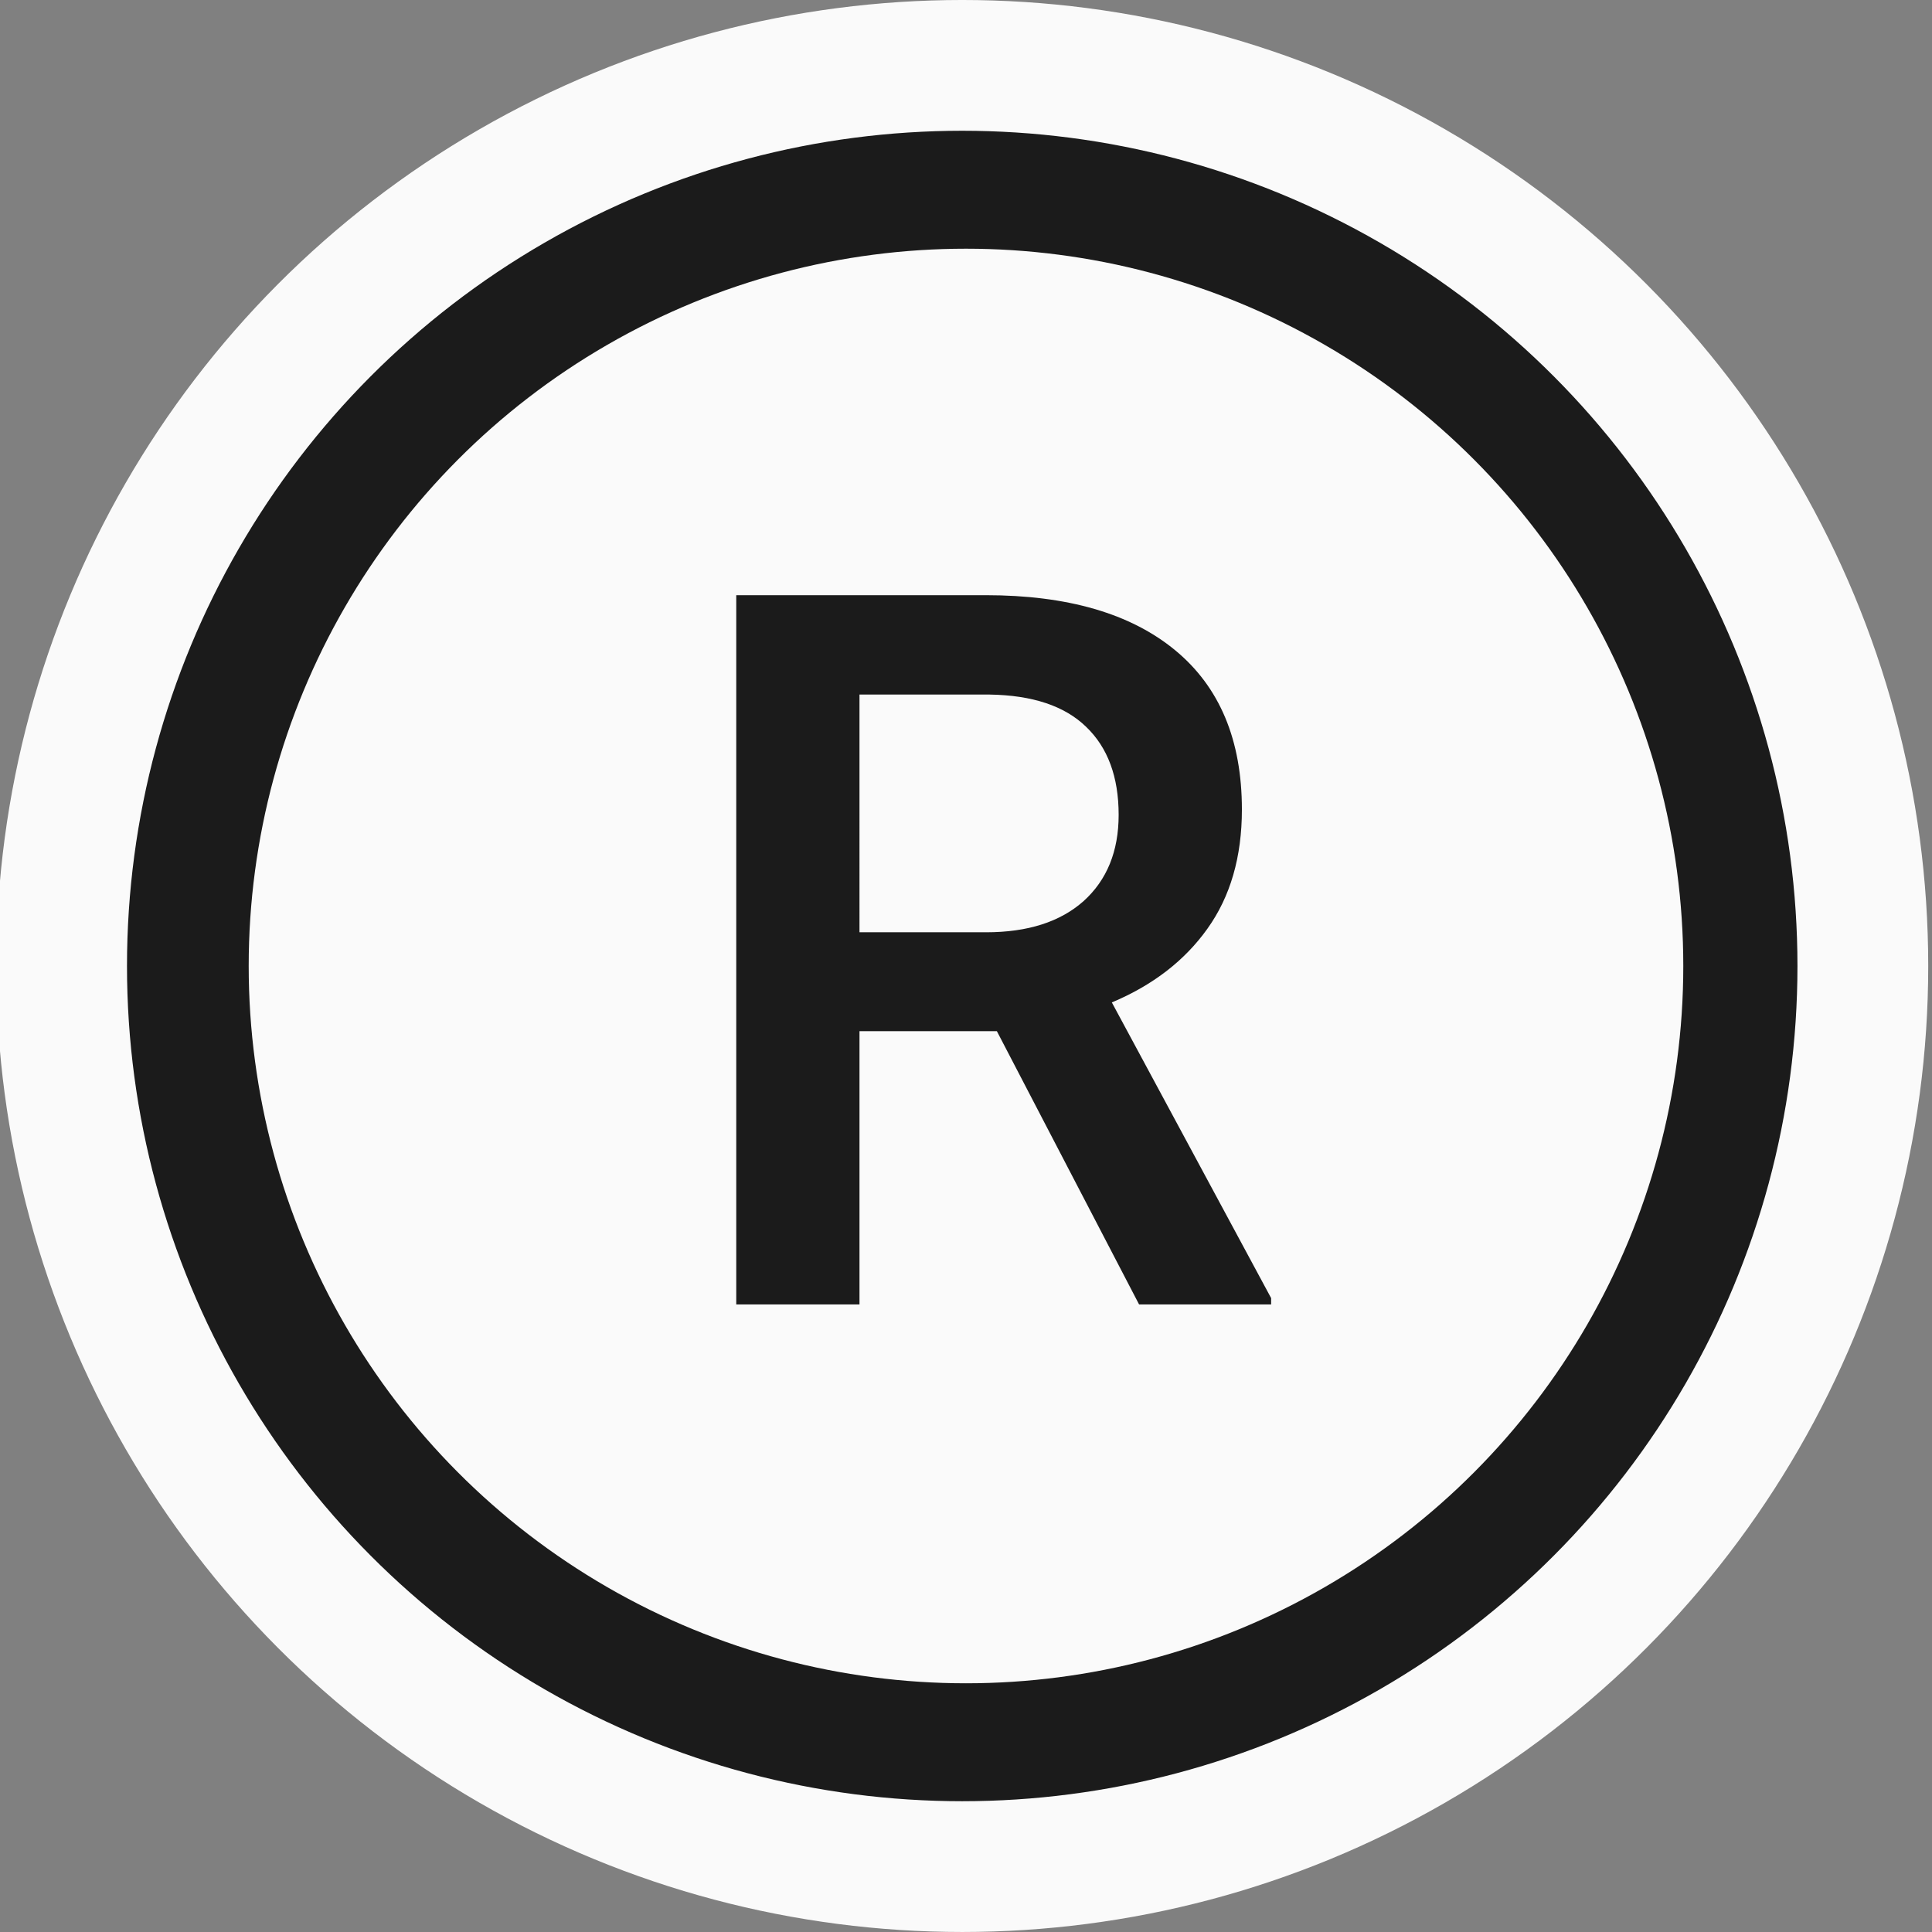
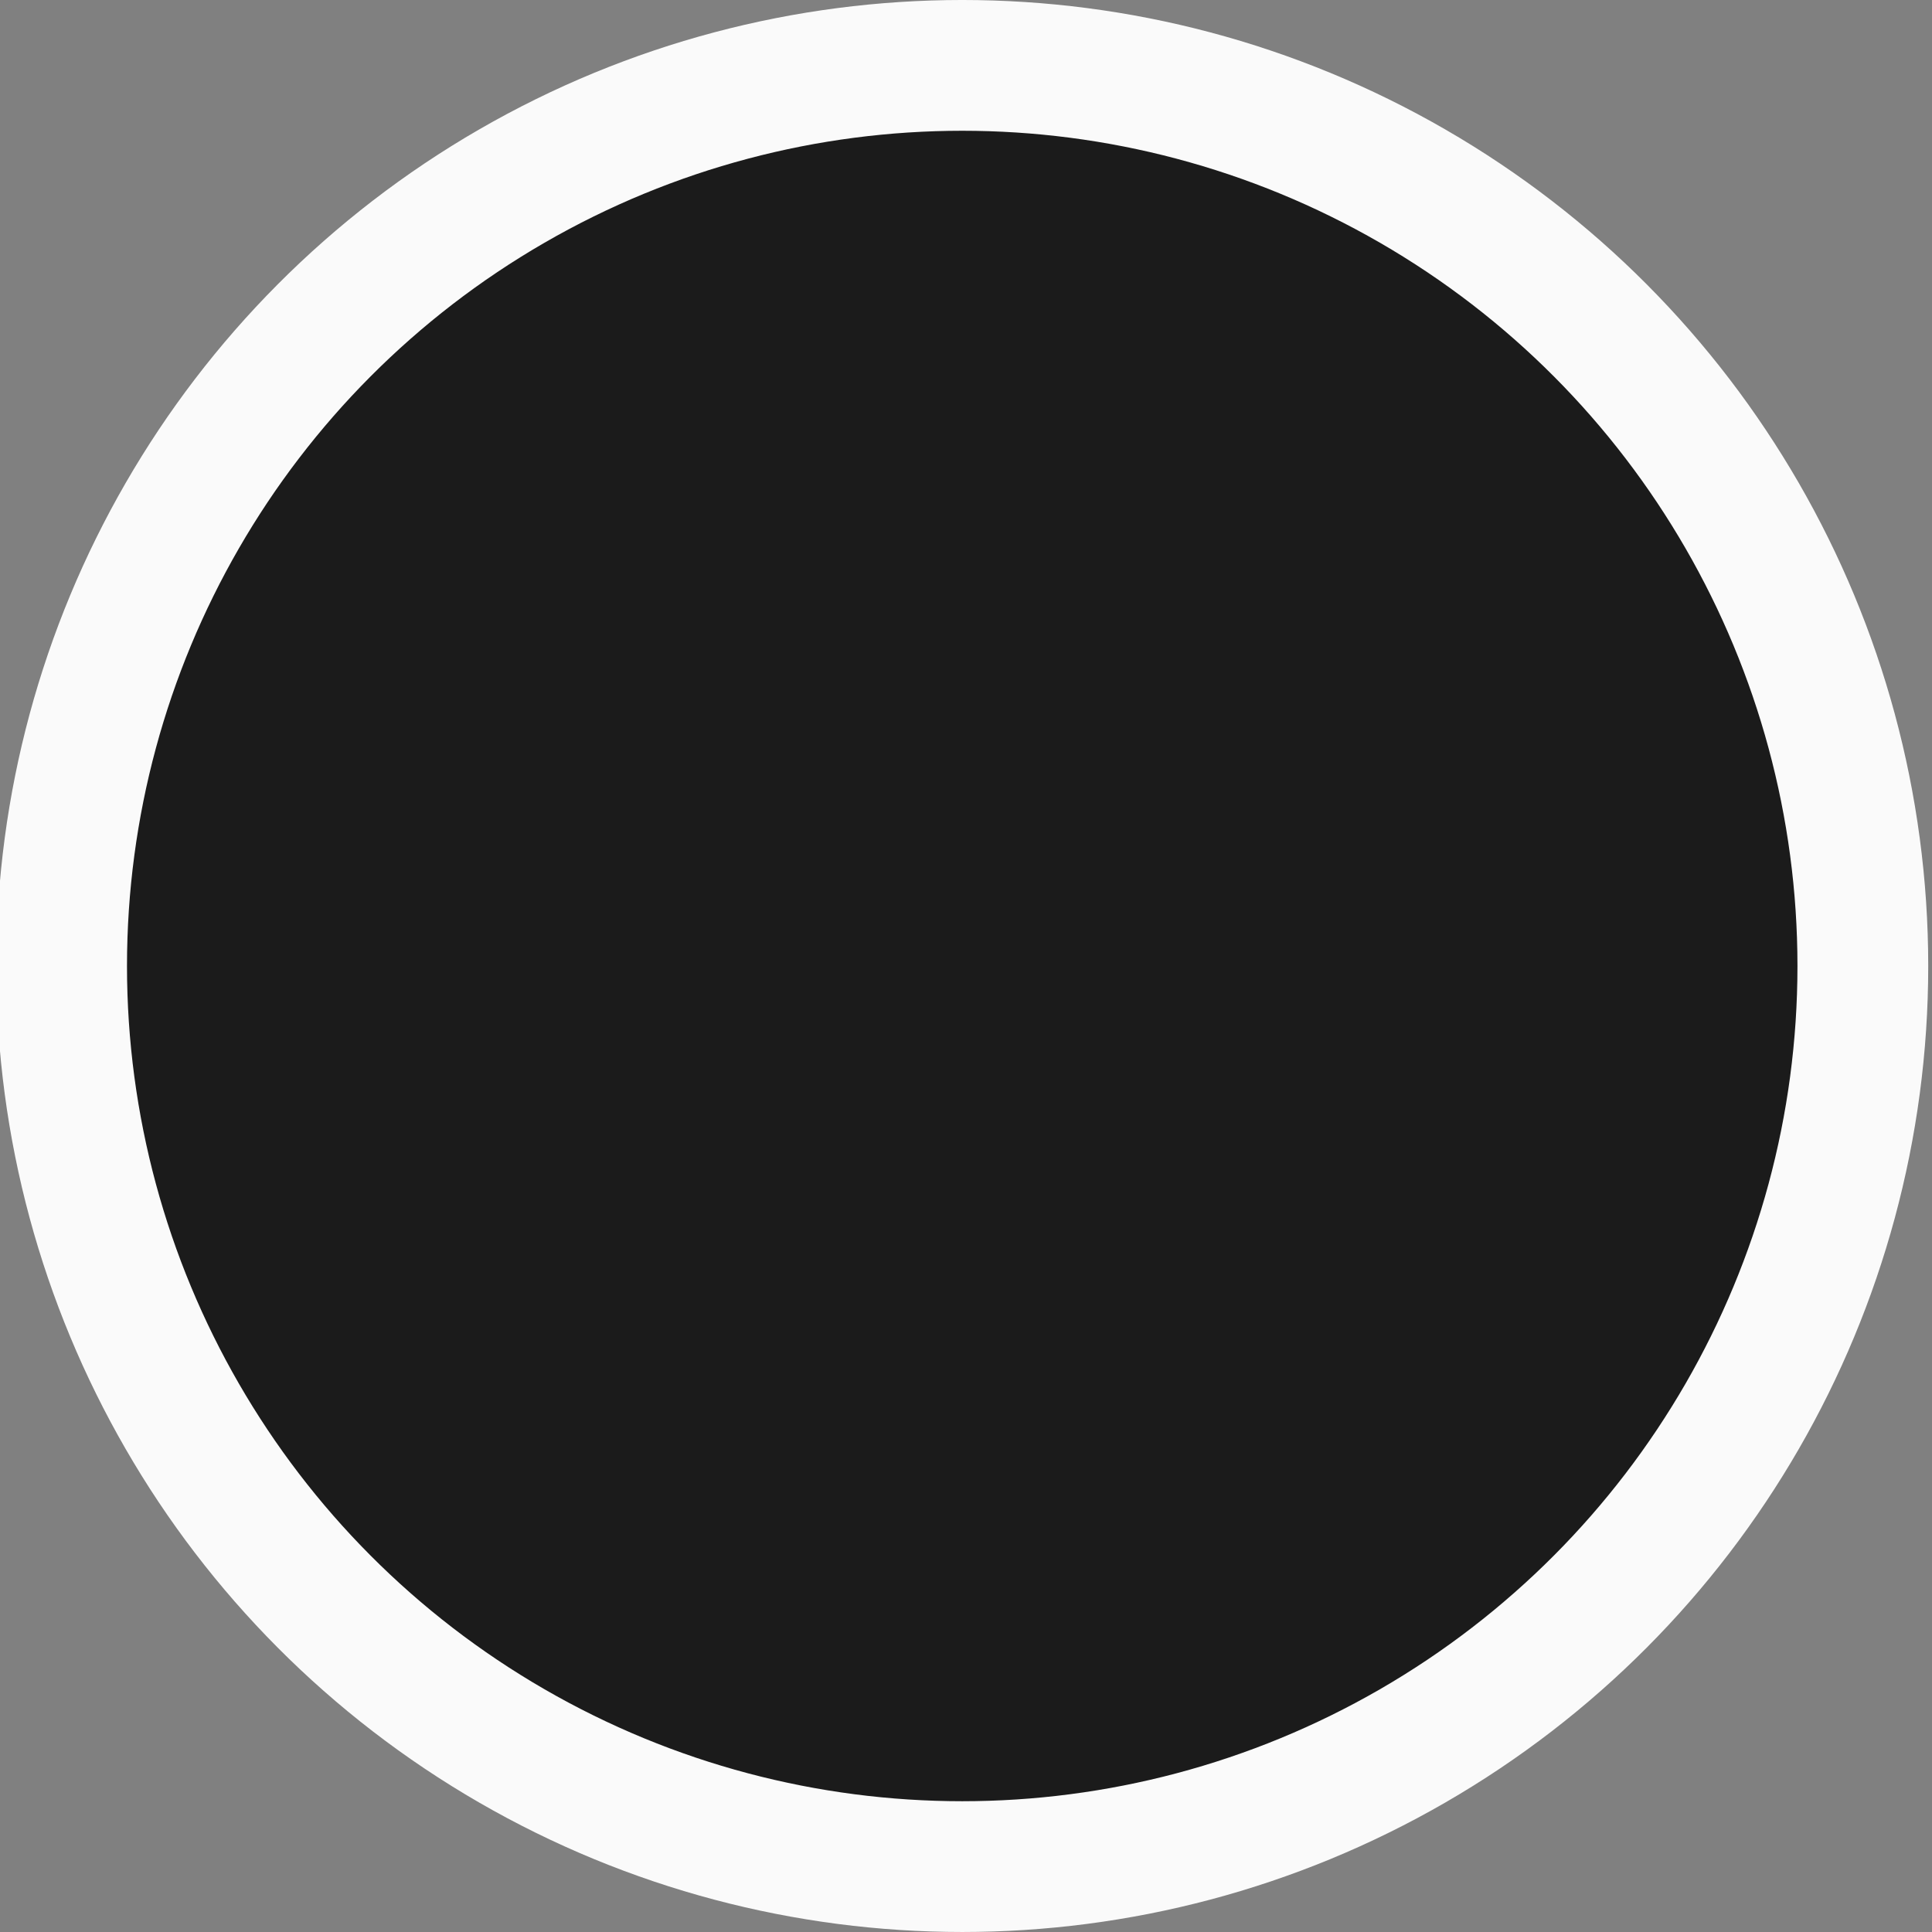
<svg xmlns="http://www.w3.org/2000/svg" width="512" height="512" viewBox="0 0 135.467 135.467">
  <rect x="0" y="0" width="135.467" height="135.467" fill="#808080" stroke="none" />
  <g style="display:inline">
    <circle style="fill:#1b1b1b;fill-opacity:1;stroke:#fafafa;stroke-width:9.169;stroke-miterlimit:4;stroke-dasharray:none;stroke-opacity:1" cx="67.469" cy="67.733" r="63.149" />
-     <circle style="display:inline;fill:#fafafa;fill-opacity:1;stroke:none;stroke-width:7.303;stroke-miterlimit:4;stroke-dasharray:none;stroke-opacity:1" cx="67.733" cy="67.733" r="50.295" />
    <g style="display:inline">
      <g style="font-style:normal;font-weight:400;font-size:9.539px;line-height:1.25;font-family:sans-serif;letter-spacing:0;word-spacing:0;fill:#1b1b1b;fill-opacity:1;stroke:none;stroke-width:.238">
        <path d="M69.898 72.303h-9.633v19.162h-8.641V41.733h17.488q8.608 0 13.287 3.86 4.68 3.86 4.68 11.169 0 4.987-2.426 8.368-2.39 3.348-6.694 5.158l11.17 20.733v.444H79.87zm-9.633-6.934h8.881q4.372 0 6.832-2.186 2.459-2.22 2.459-6.046 0-3.996-2.289-6.182-2.254-2.186-6.763-2.254h-9.12z" style="font-style:normal;font-variant:normal;font-weight:500;font-stretch:normal;font-size:69.954px;font-family:Roboto;-inkscape-font-specification:'Roboto Medium';fill:#1b1b1b;fill-opacity:1;stroke-width:.238" aria-label="R" />
      </g>
    </g>
  </g>
</svg>